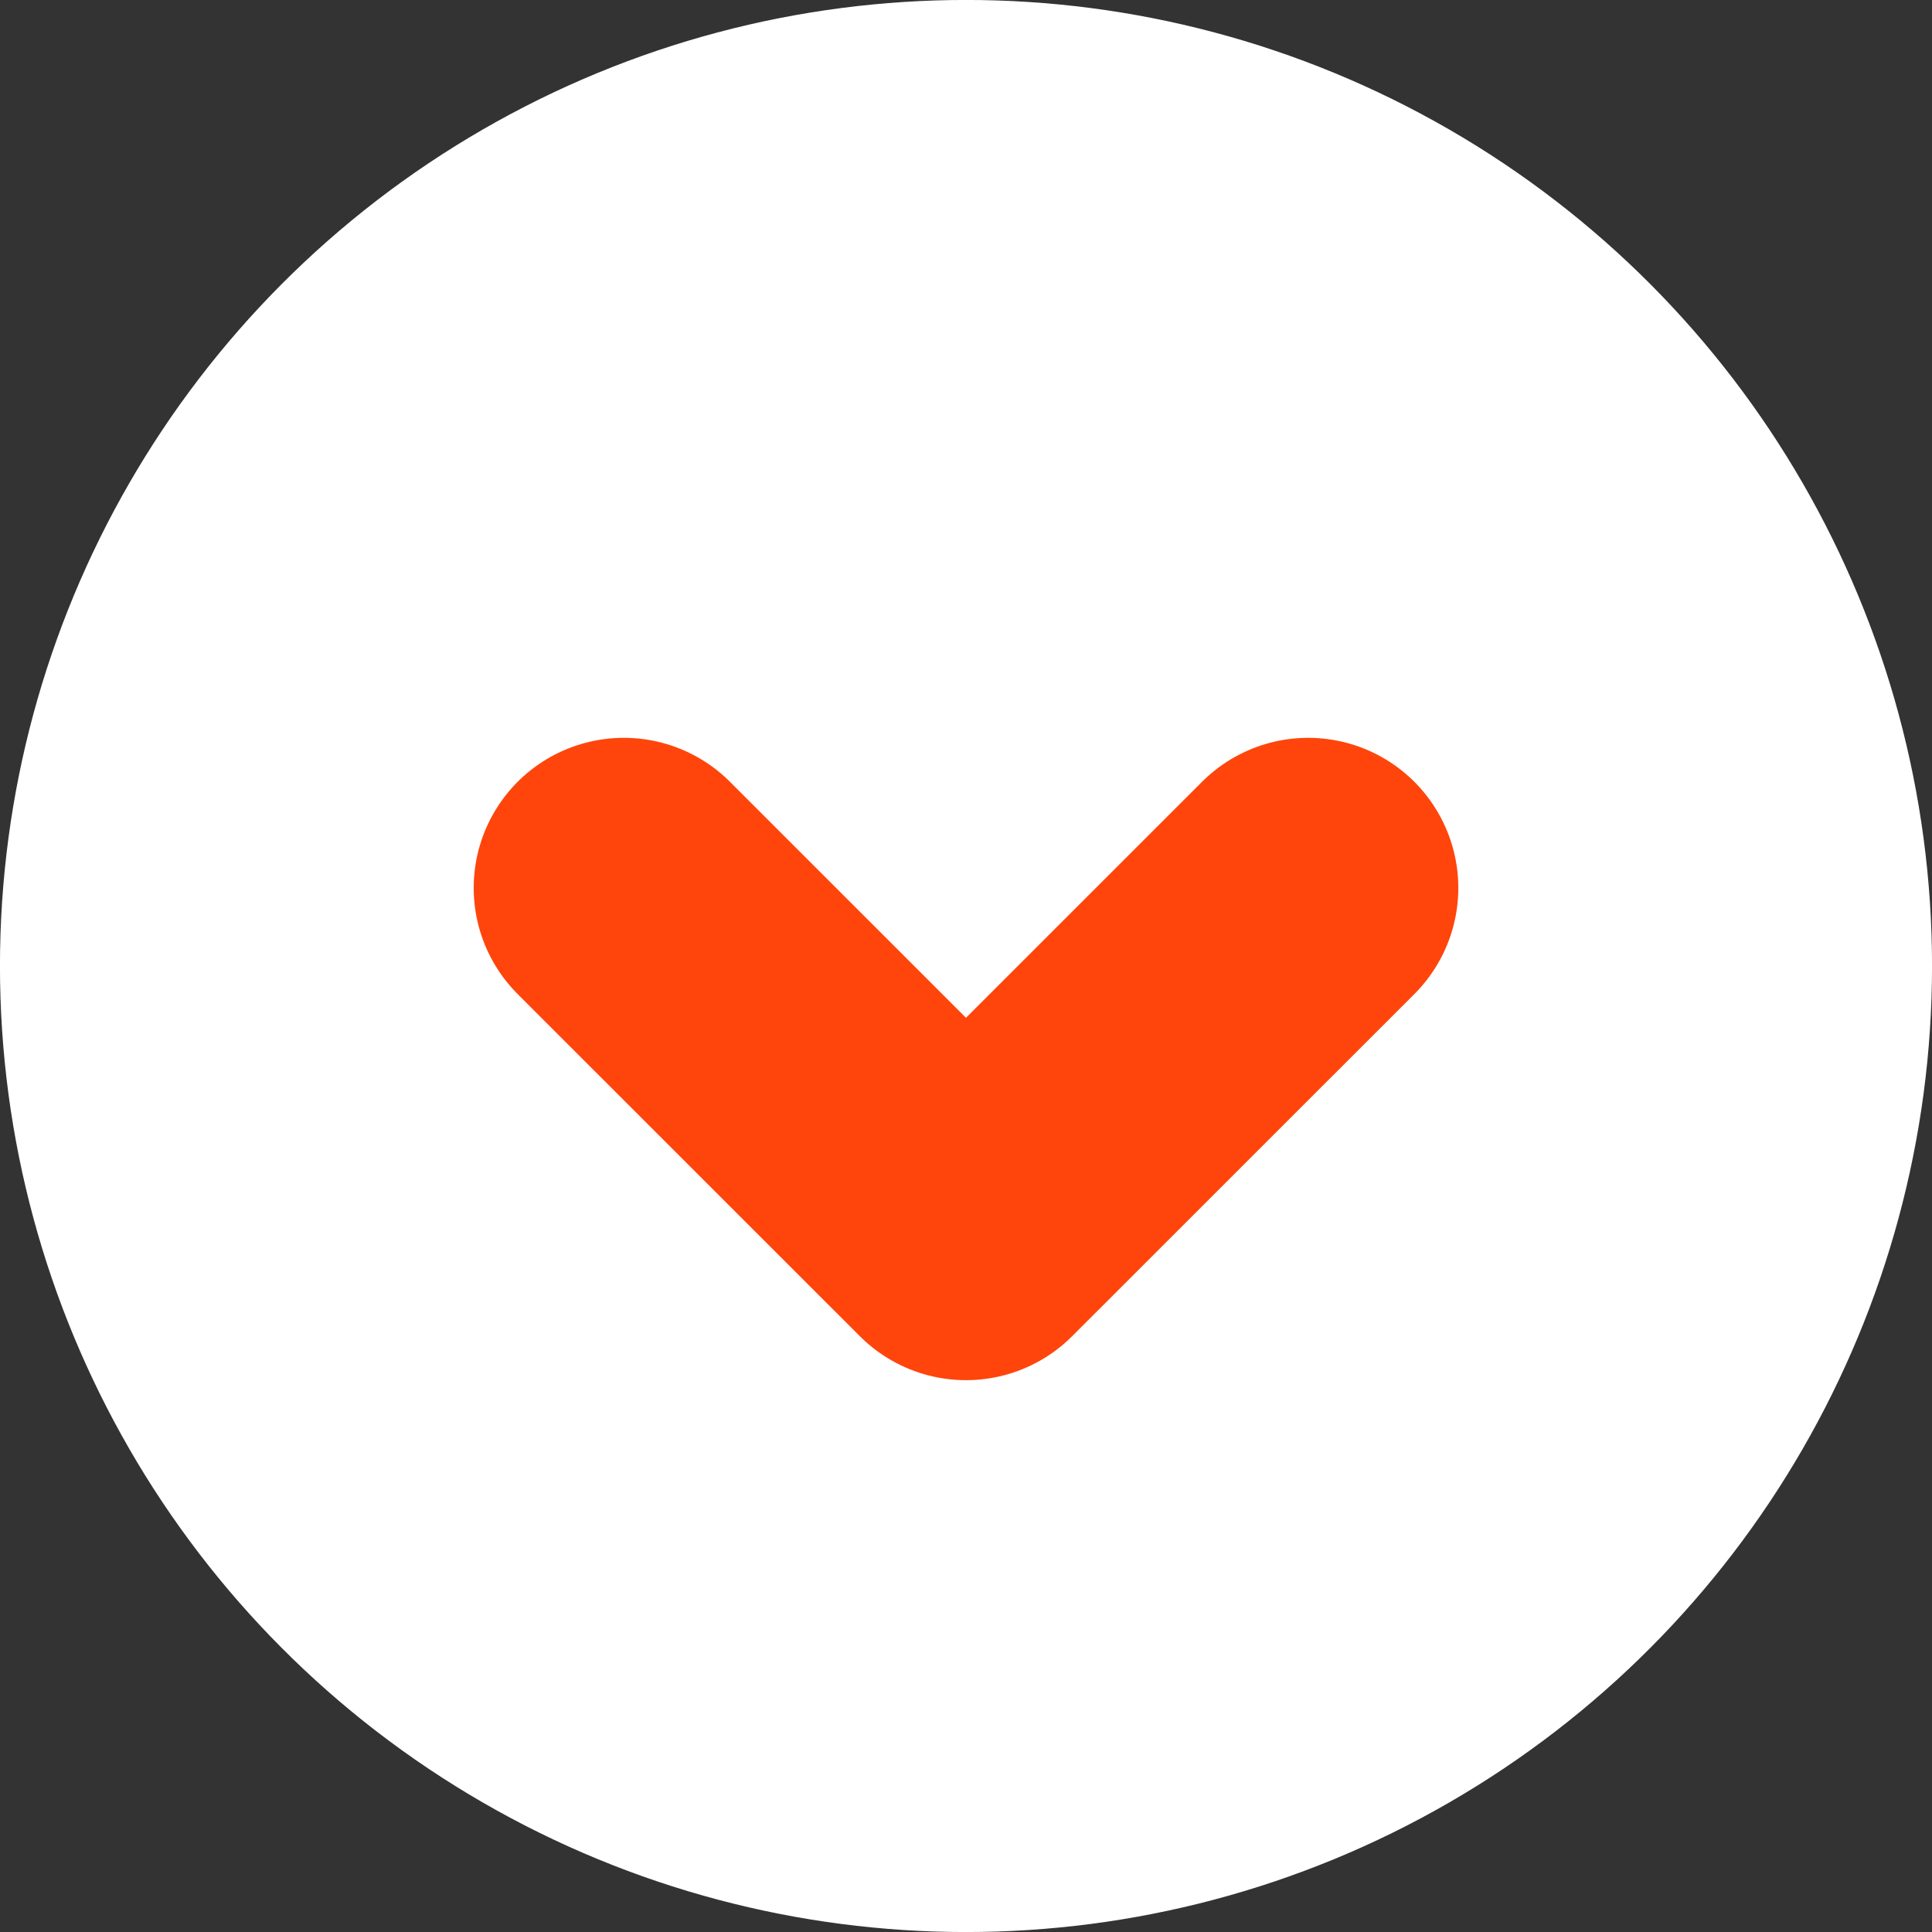
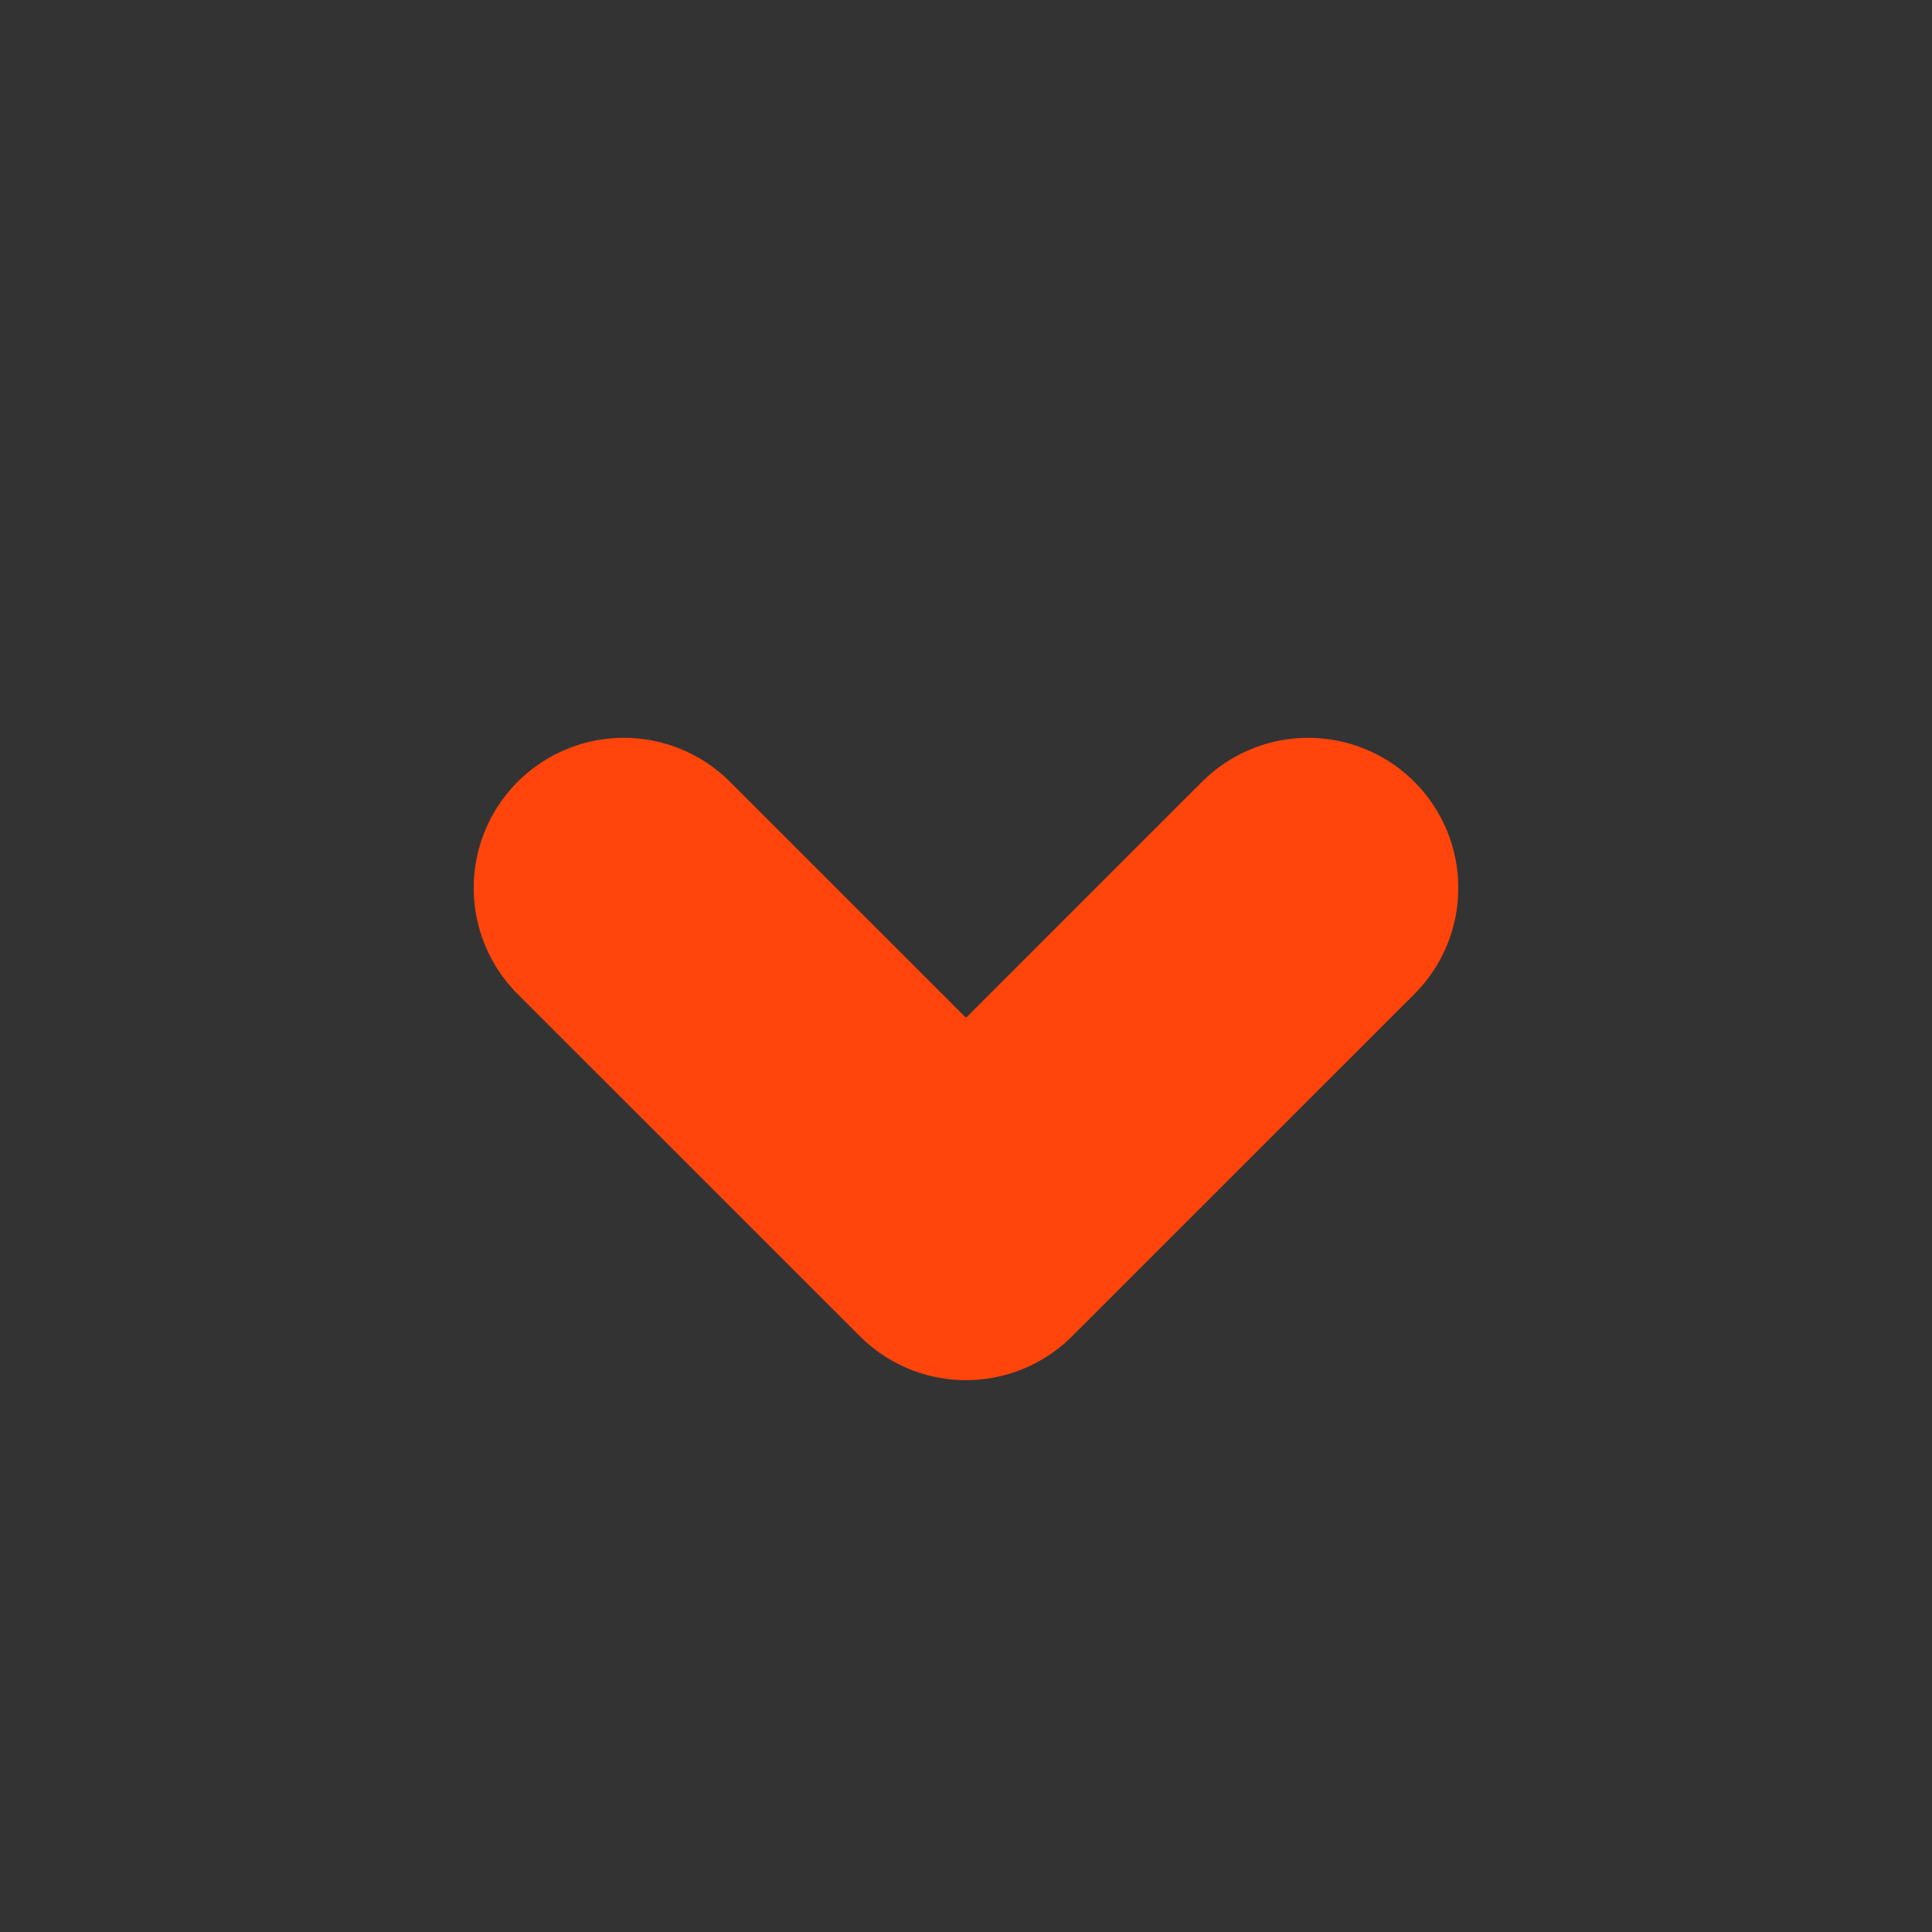
<svg xmlns="http://www.w3.org/2000/svg" width="25.74" height="25.741" viewBox="0 0 25.74 25.741">
  <rect x="0" y="0" width="25.74" height="25.741" fill="#333333" stroke="none" />
  <g id="ico_acc_01" transform="translate(0.12 0.12)">
-     <circle id="楕円形_14" data-name="楕円形 14" cx="12.75" cy="12.75" r="12.75" fill="#fff" stroke="#fff" stroke-miterlimit="10" stroke-width="0.241" />
    <path id="パス_6344" data-name="パス 6344" d="M244.809,183.21l-4.559,4.558-4.559-4.558" transform="translate(-227.5 -171.5)" fill="none" stroke="#ff450b" stroke-linecap="round" stroke-linejoin="round" stroke-width="4" />
  </g>
</svg>